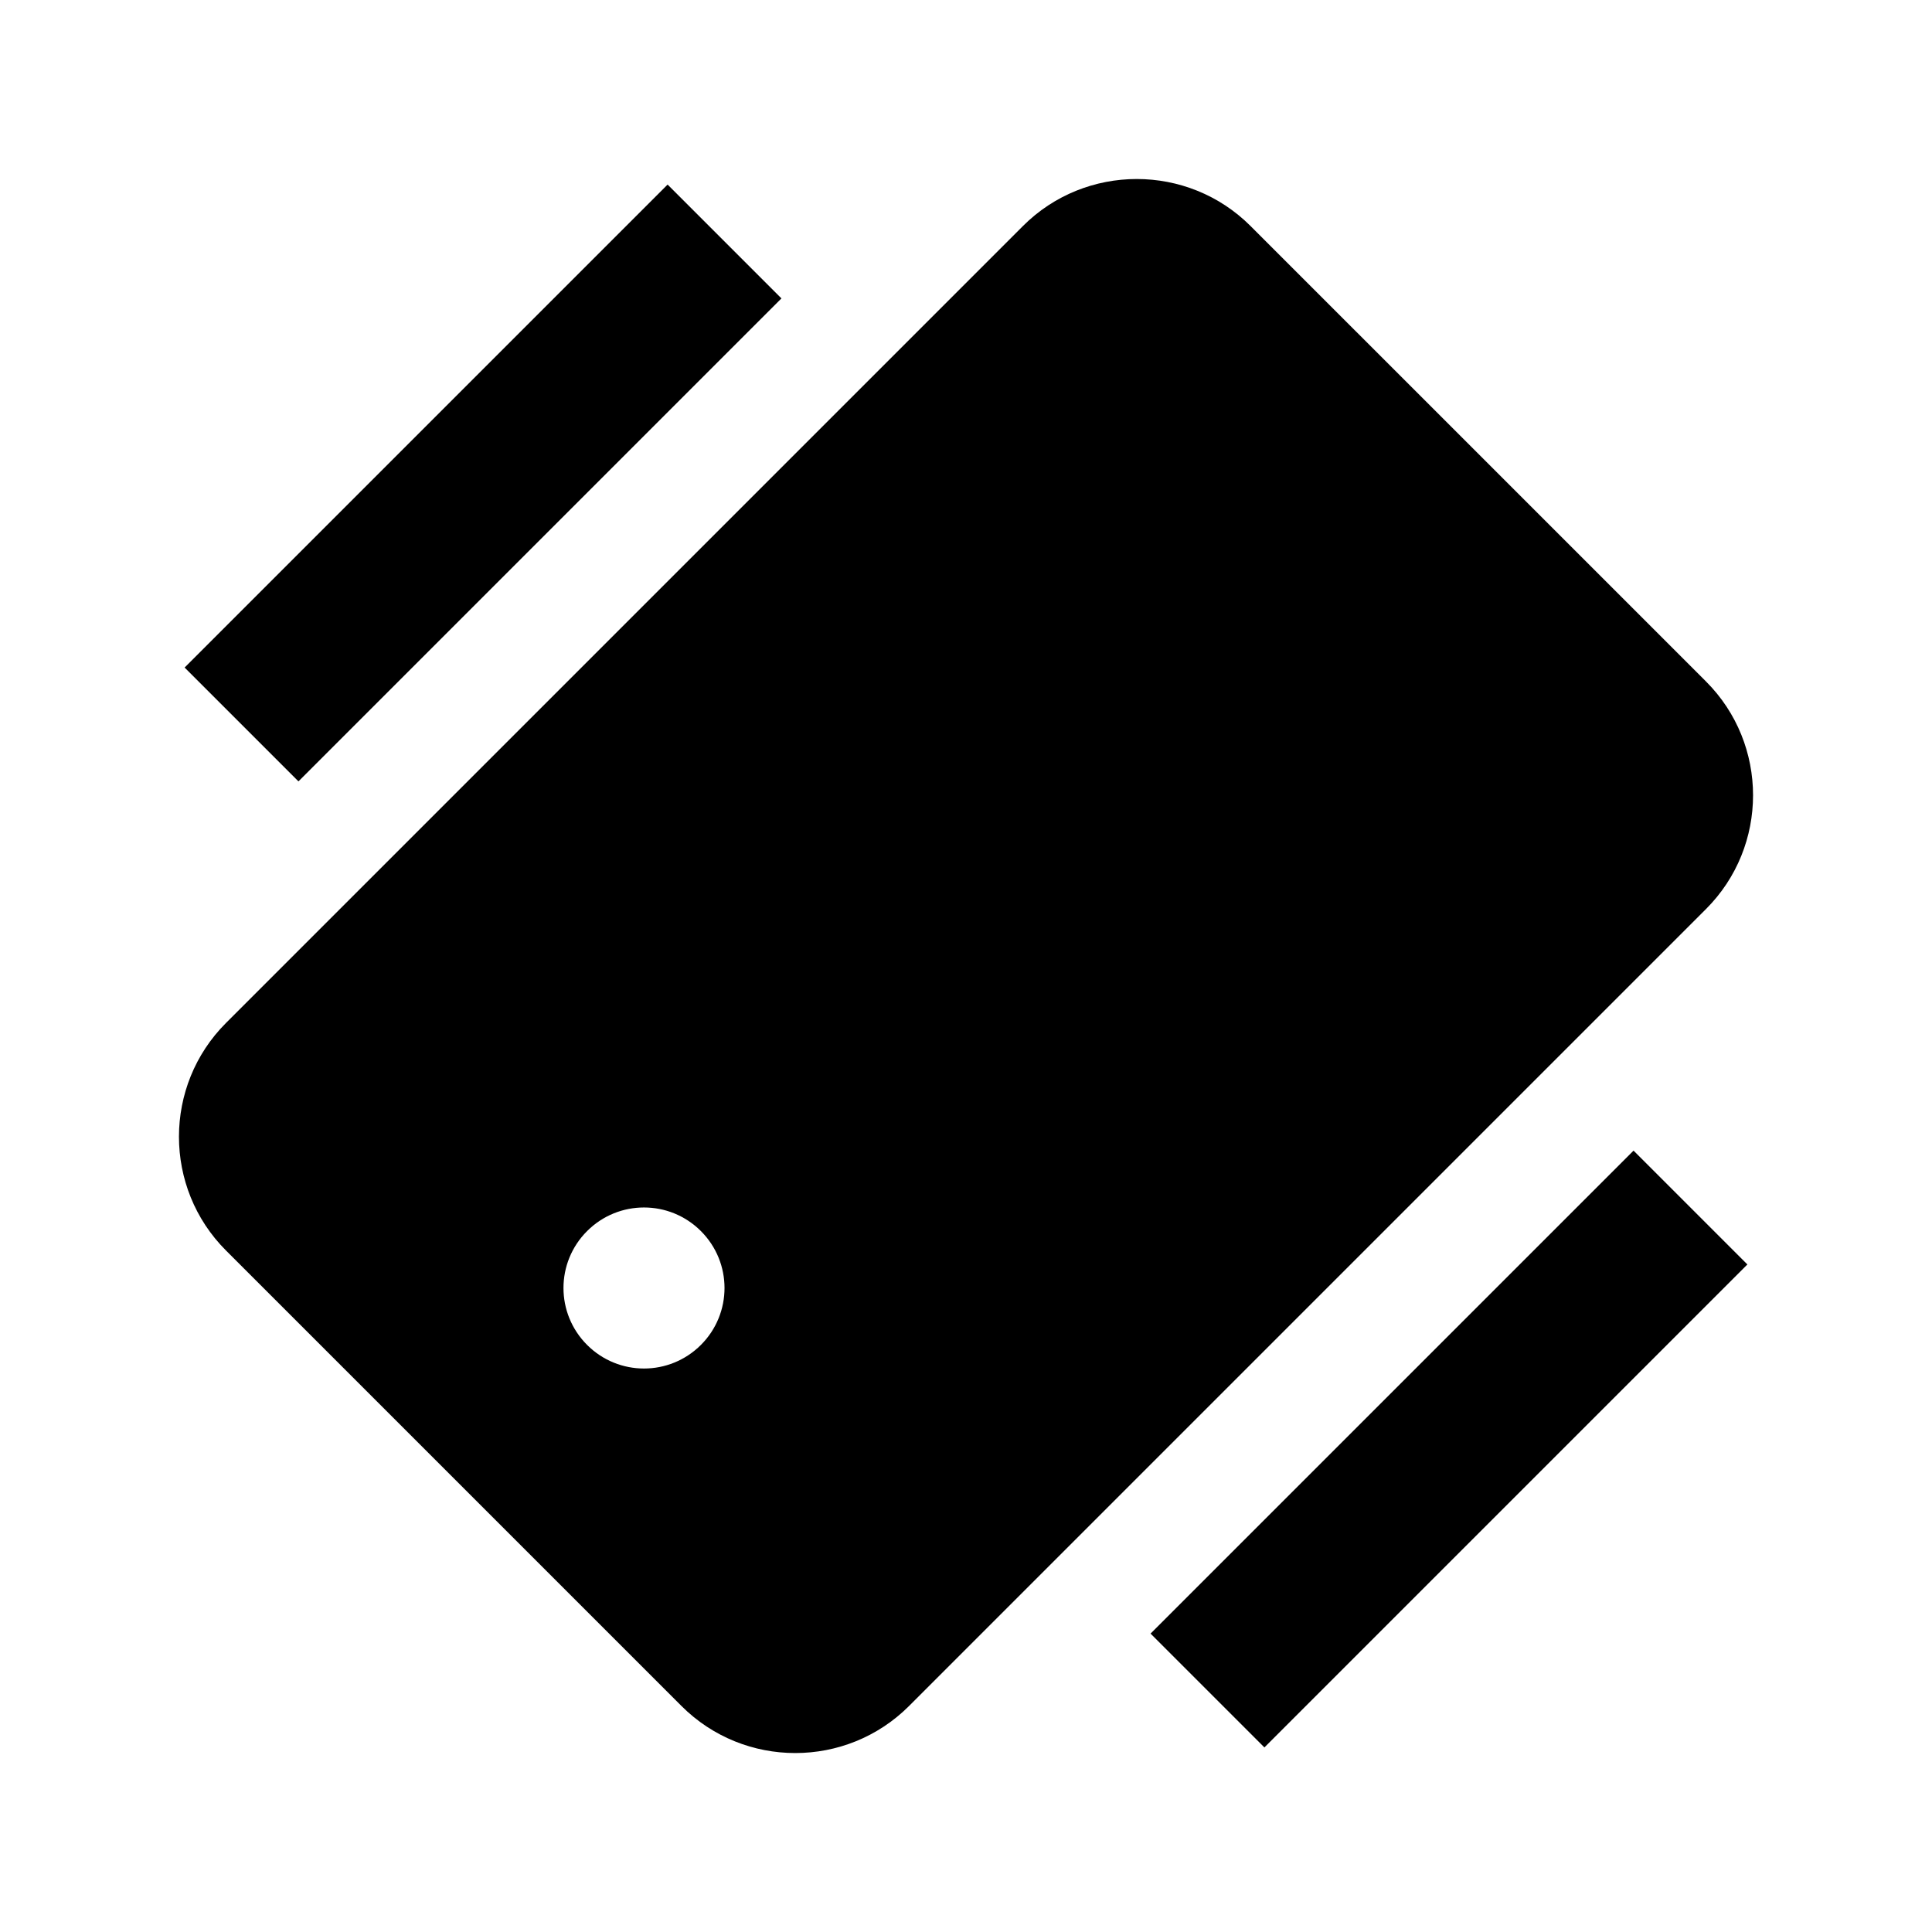
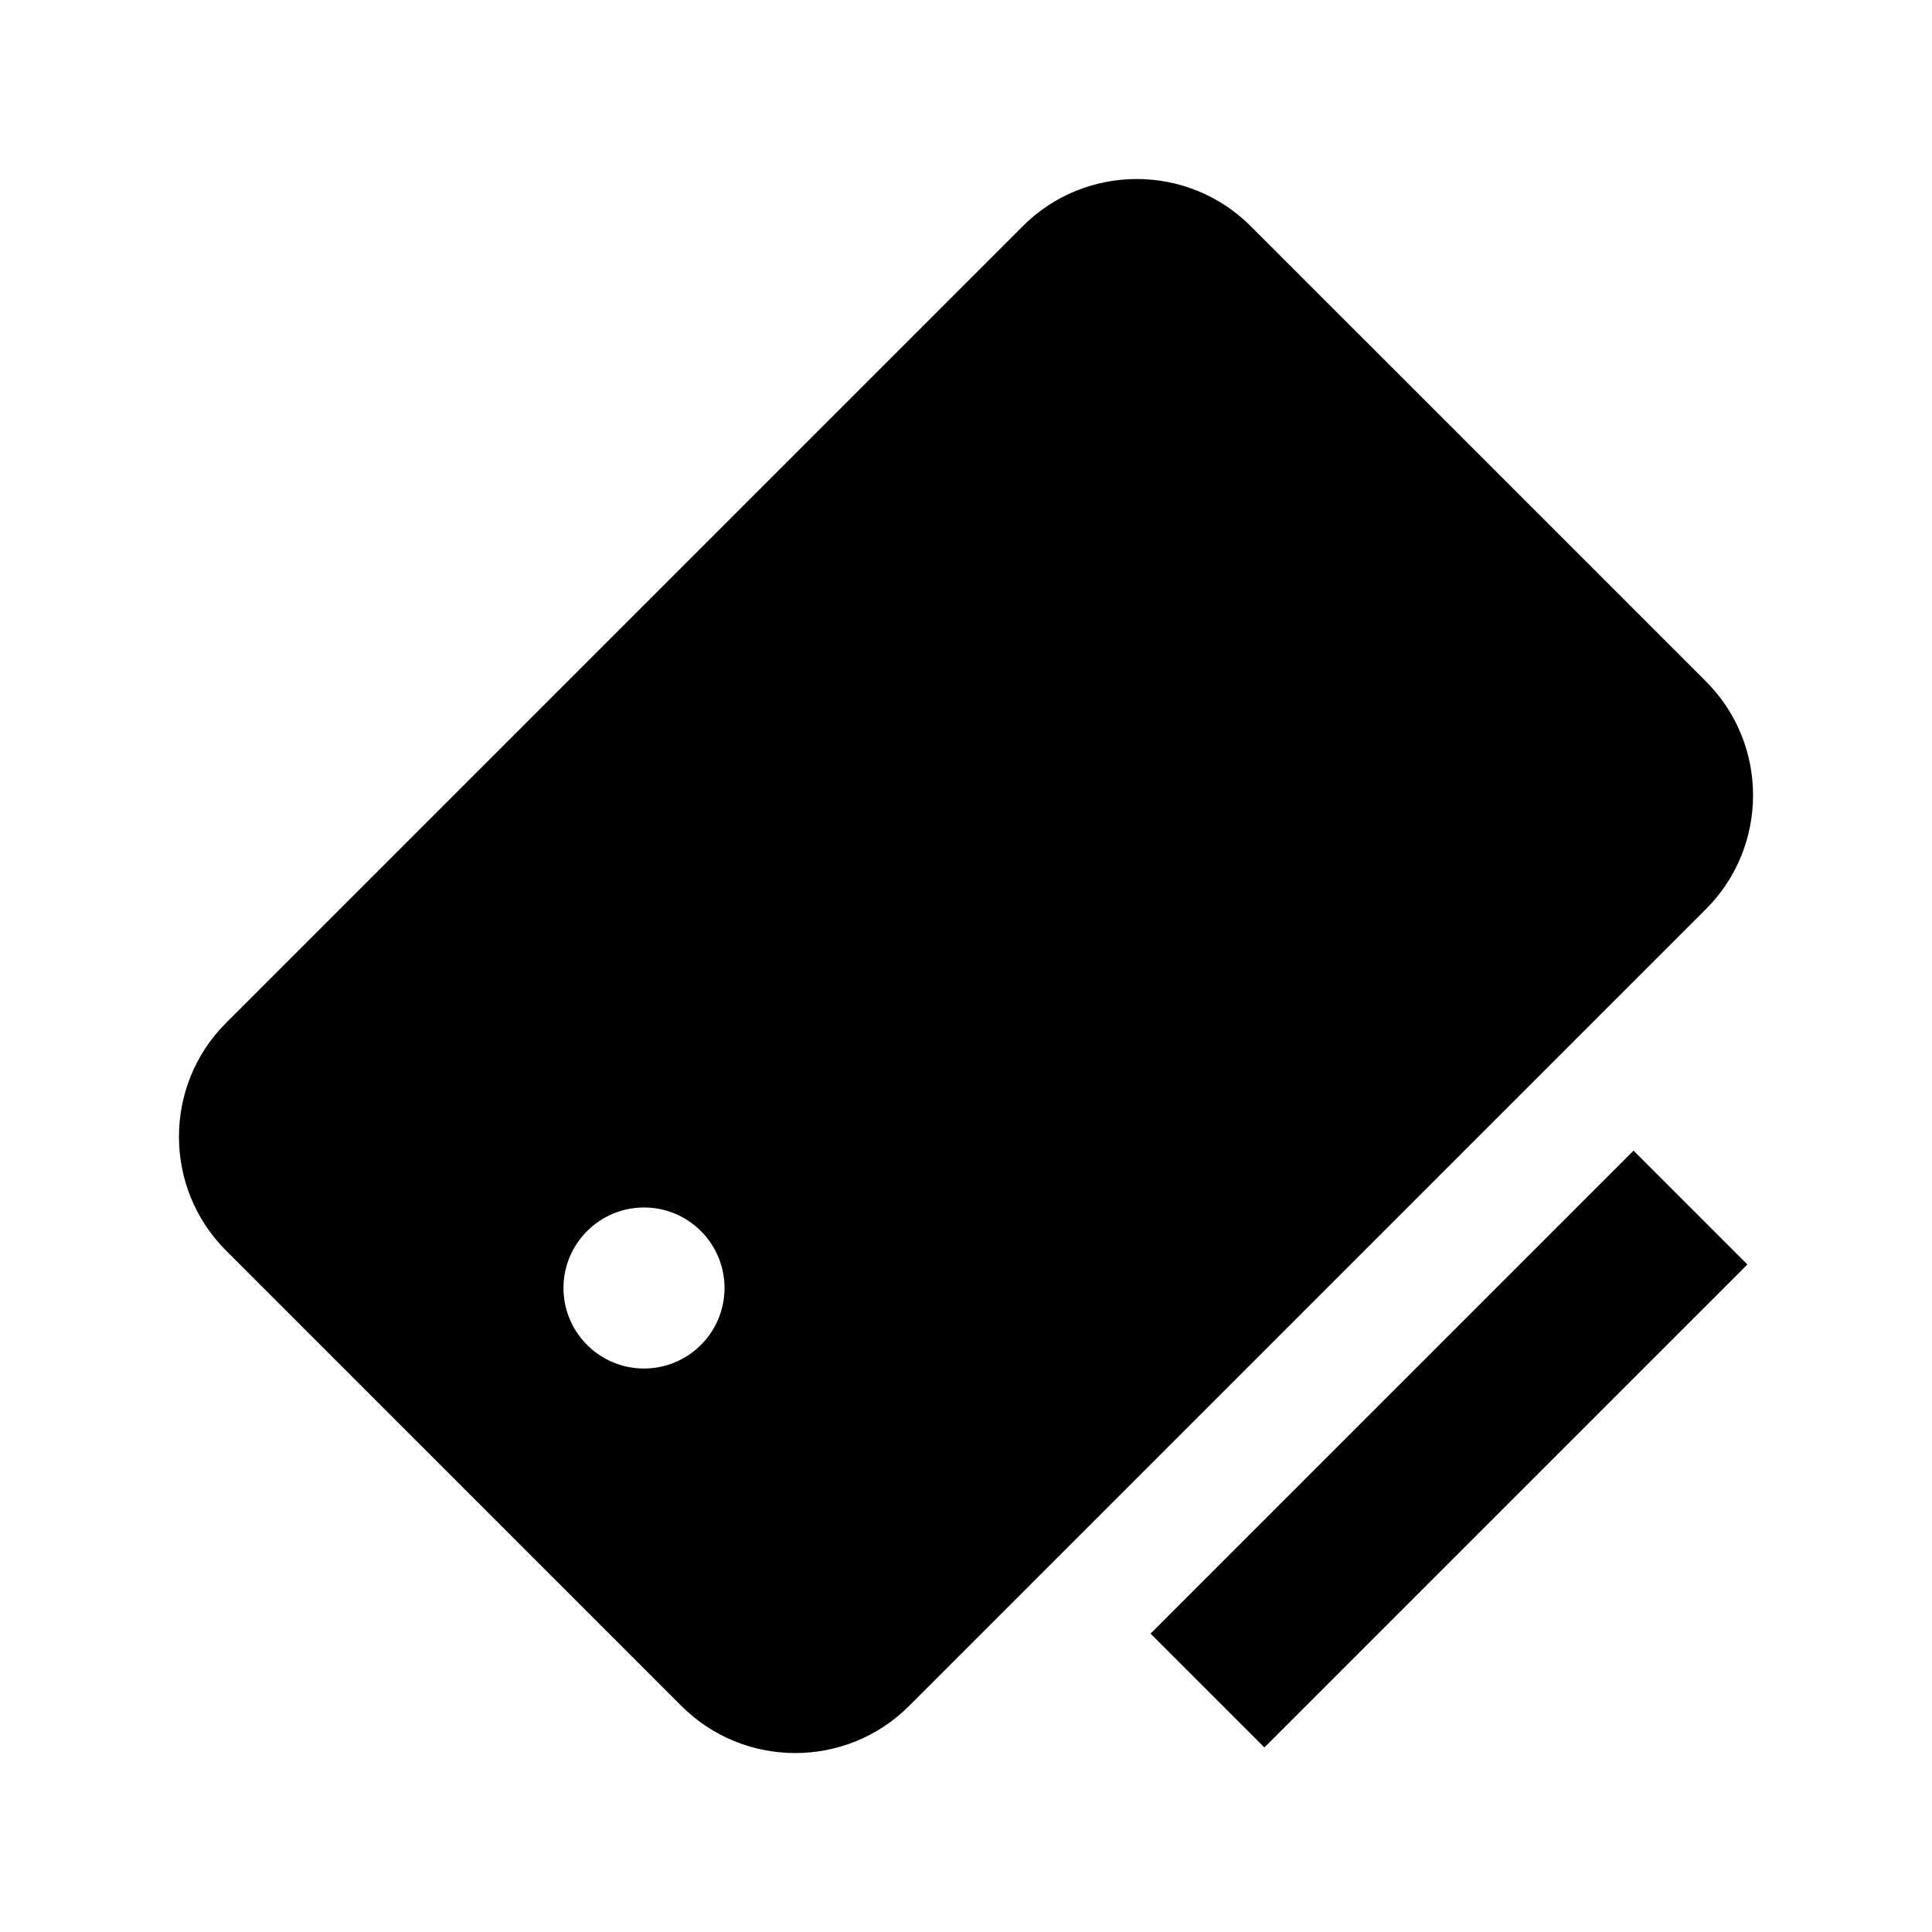
<svg xmlns="http://www.w3.org/2000/svg" width="24" height="24" viewBox="0 0 24 24">
-   <path d="M15.535,2.808c-0.779-0.779-2.049-0.779-2.828,0l-9.899,9.899c-0.78,0.779-0.78,2.049,0,2.828l5.657,5.657 c0.39,0.39,0.902,0.585,1.414,0.585s1.024-0.195,1.414-0.585l9.899-9.899c0.78-0.779,0.78-2.049,0-2.828L15.535,2.808z M8.707,16.707c-0.391,0.391-1.023,0.391-1.414,0s-0.391-1.023,0-1.414s1.023-0.391,1.414,0S9.098,16.316,8.707,16.707z" />
+   <path d="M15.535,2.808c-0.779-0.779-2.049-0.779-2.828,0l-9.899,9.899c-0.78,0.779-0.78,2.049,0,2.828l5.657,5.657 c0.39,0.39,0.902,0.585,1.414,0.585s1.024-0.195,1.414-0.585l9.899-9.899c0.78-0.779,0.78-2.049,0-2.828z M8.707,16.707c-0.391,0.391-1.023,0.391-1.414,0s-0.391-1.023,0-1.414s1.023-0.391,1.414,0S9.098,16.316,8.707,16.707z" />
  <path transform="rotate(-134.999 18 18)" d="M17 13.757H19V22.242H17z" />
-   <path transform="rotate(45.001 6 6)" d="M5 1.757H7V10.242H5z" />
</svg>